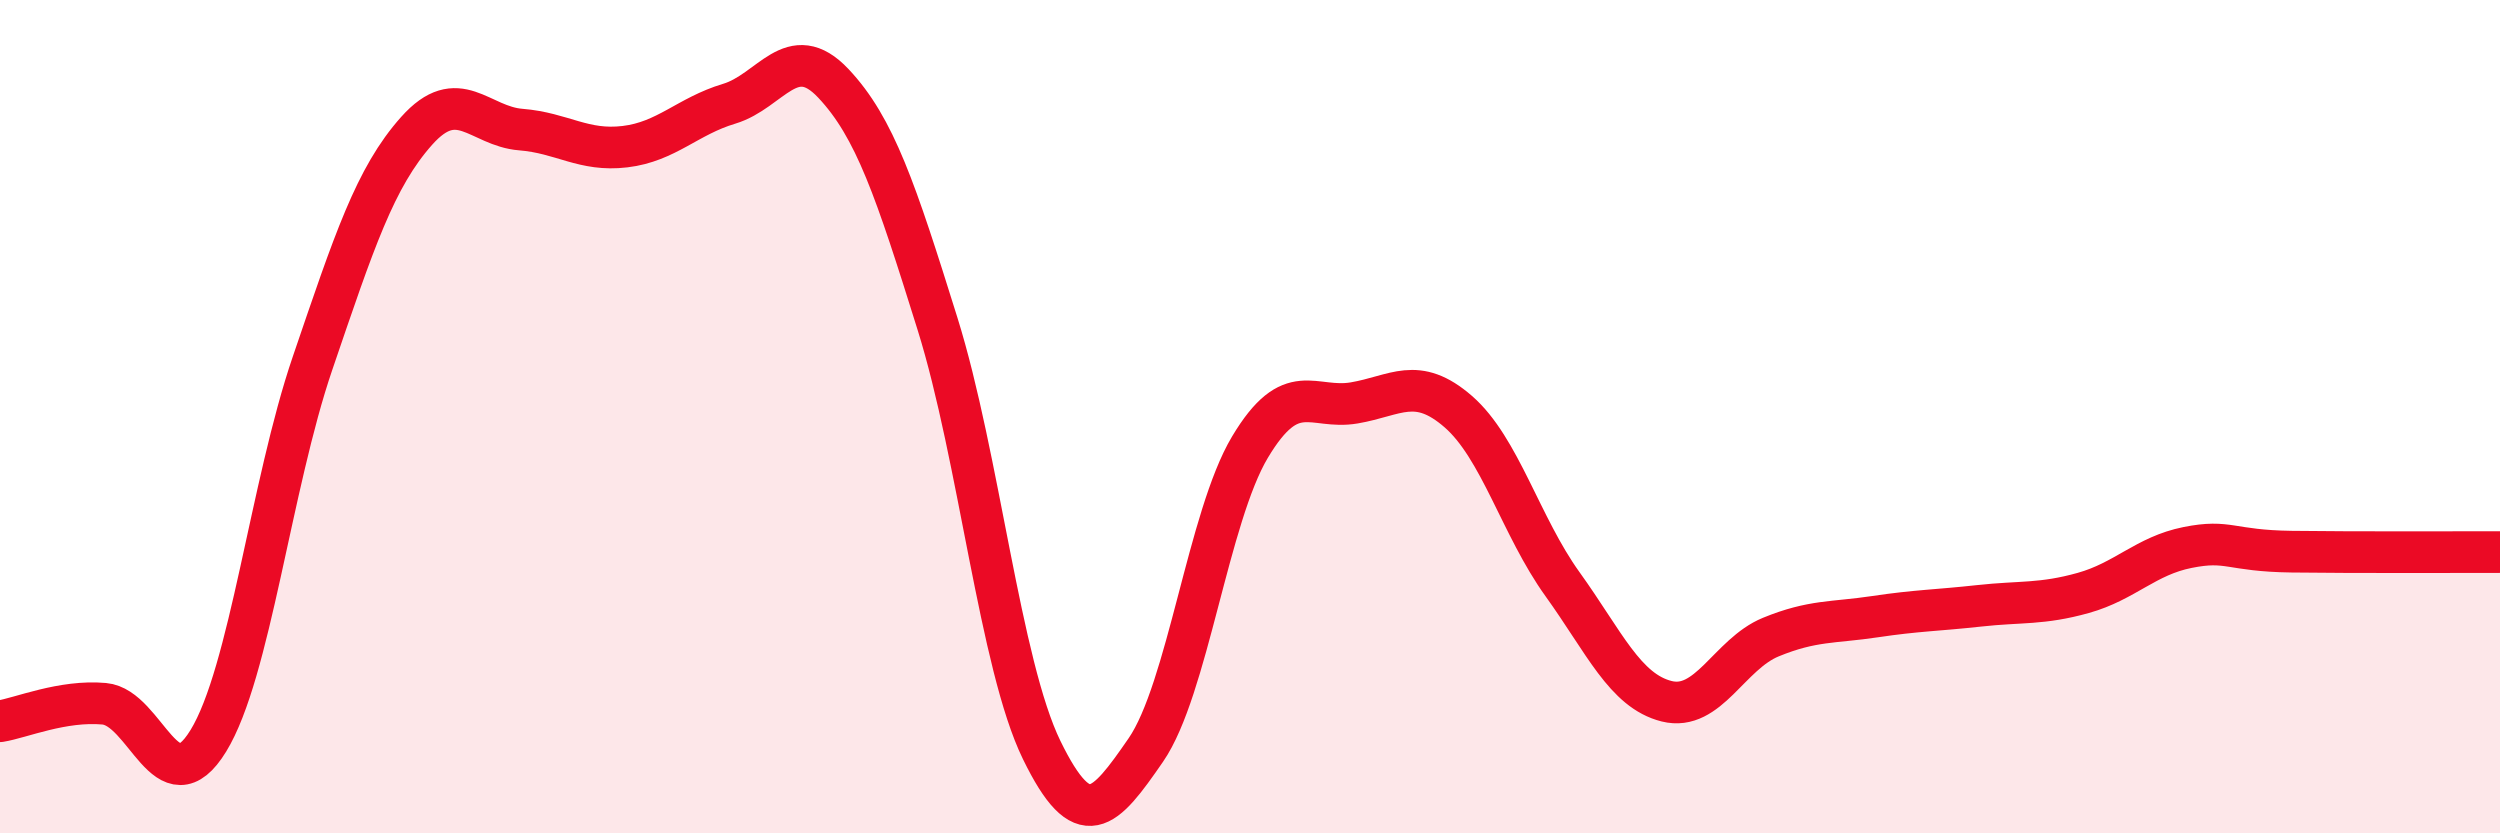
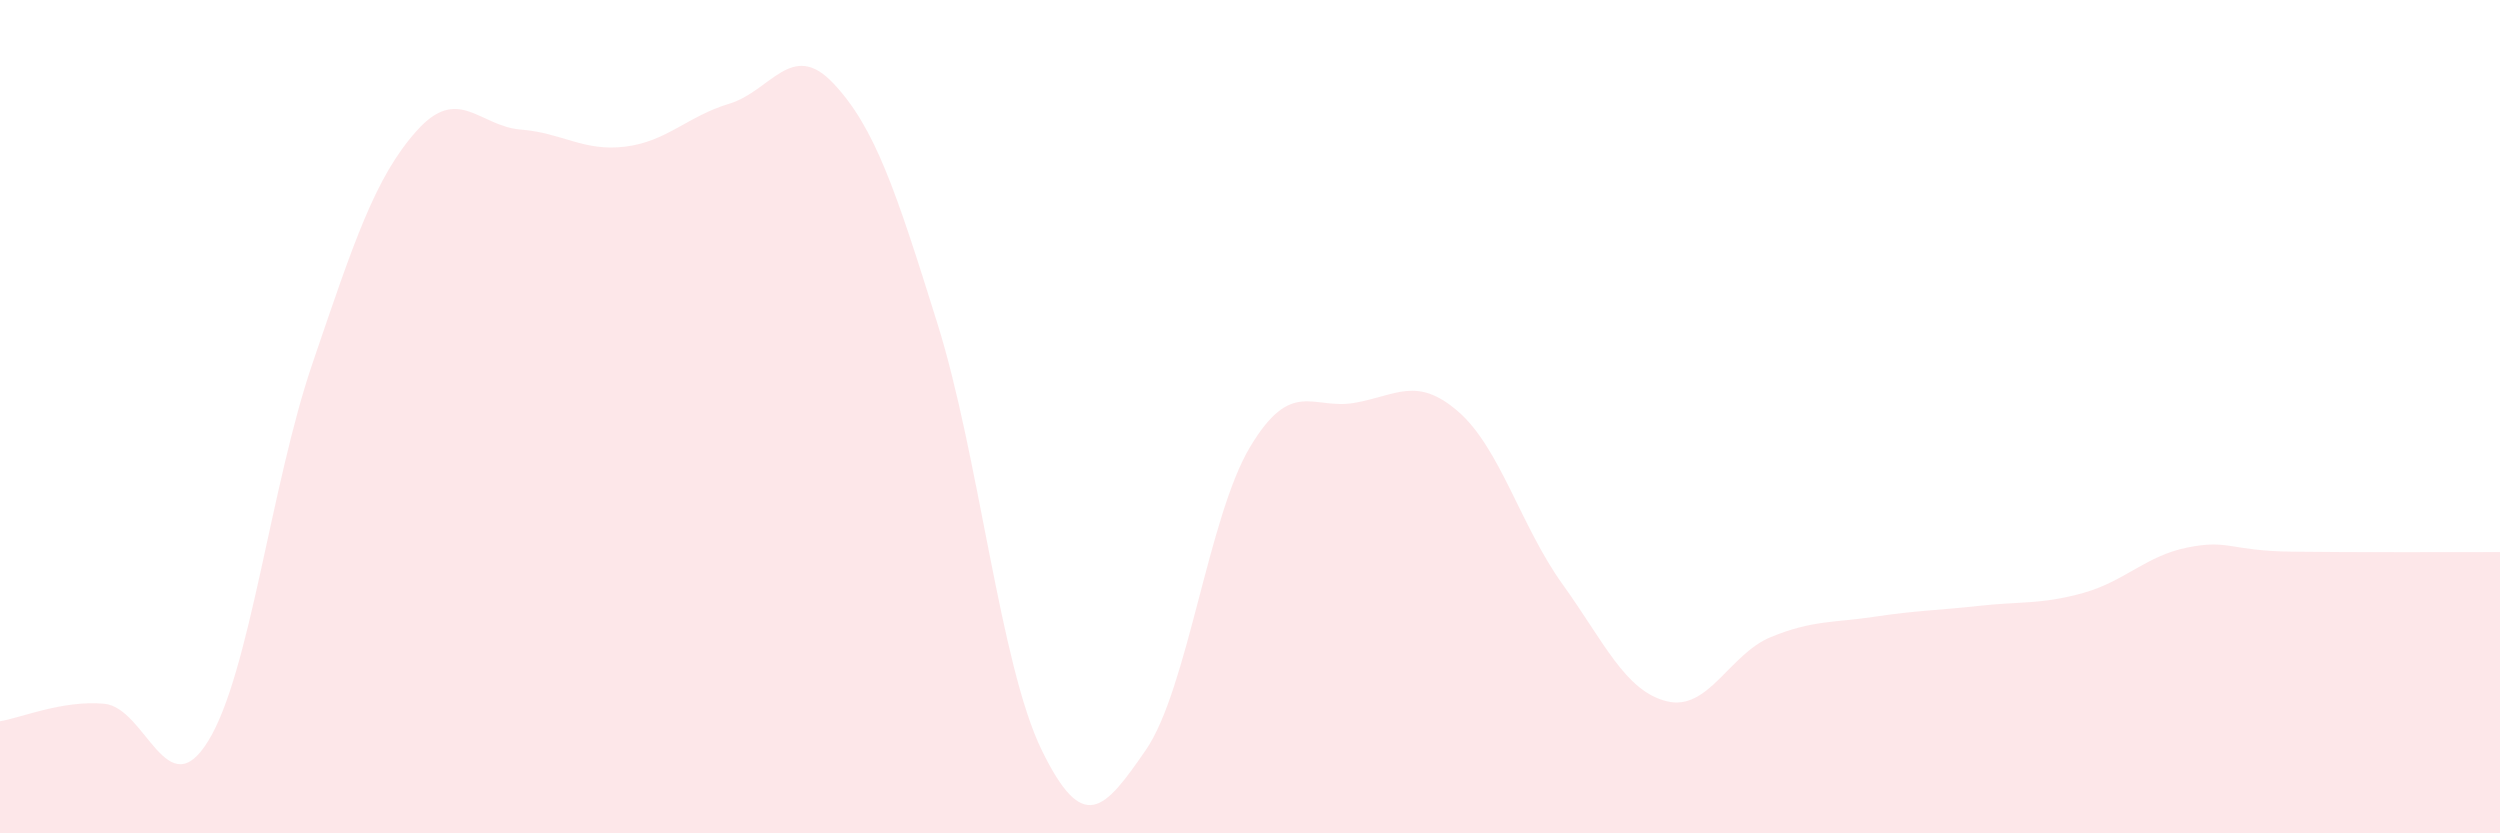
<svg xmlns="http://www.w3.org/2000/svg" width="60" height="20" viewBox="0 0 60 20">
  <path d="M 0,17.31 C 0.5,17.23 1.5,16.8 2.5,16.89 C 3.5,16.98 4,19.41 5,17.78 C 6,16.15 6.5,11.65 7.5,8.72 C 8.5,5.79 9,4.26 10,3.14 C 11,2.02 11.5,3.03 12.5,3.11 C 13.5,3.19 14,3.64 15,3.52 C 16,3.4 16.5,2.79 17.5,2.49 C 18.5,2.19 19,0.94 20,2 C 21,3.06 21.5,4.57 22.5,7.77 C 23.5,10.97 24,15.95 25,18 C 26,20.05 26.5,19.45 27.5,18 C 28.5,16.55 29,12.4 30,10.73 C 31,9.06 31.5,9.84 32.5,9.67 C 33.5,9.5 34,9.01 35,9.88 C 36,10.75 36.5,12.63 37.5,14.02 C 38.5,15.41 39,16.58 40,16.83 C 41,17.08 41.5,15.7 42.5,15.29 C 43.5,14.88 44,14.95 45,14.8 C 46,14.65 46.5,14.65 47.5,14.54 C 48.5,14.43 49,14.51 50,14.23 C 51,13.95 51.5,13.34 52.5,13.14 C 53.5,12.94 53.5,13.22 55,13.24 C 56.5,13.26 59,13.25 60,13.25L60 20L0 20Z" fill="#EB0A25" opacity="0.1" stroke-linecap="round" stroke-linejoin="round" />
-   <path d="M 0,17.31 C 0.5,17.23 1.5,16.8 2.5,16.89 C 3.5,16.98 4,19.41 5,17.78 C 6,16.15 6.5,11.65 7.5,8.72 C 8.5,5.79 9,4.26 10,3.14 C 11,2.02 11.5,3.03 12.5,3.11 C 13.5,3.19 14,3.64 15,3.52 C 16,3.4 16.5,2.79 17.5,2.49 C 18.5,2.19 19,0.94 20,2 C 21,3.06 21.5,4.57 22.5,7.77 C 23.5,10.97 24,15.95 25,18 C 26,20.05 26.5,19.45 27.5,18 C 28.5,16.55 29,12.4 30,10.73 C 31,9.06 31.5,9.84 32.5,9.67 C 33.5,9.5 34,9.01 35,9.88 C 36,10.75 36.5,12.63 37.5,14.02 C 38.5,15.41 39,16.58 40,16.83 C 41,17.08 41.5,15.7 42.5,15.29 C 43.5,14.88 44,14.95 45,14.8 C 46,14.65 46.5,14.65 47.5,14.54 C 48.5,14.43 49,14.51 50,14.23 C 51,13.95 51.5,13.34 52.5,13.14 C 53.5,12.94 53.5,13.22 55,13.24 C 56.5,13.26 59,13.25 60,13.25" stroke="#EB0A25" stroke-width="1" fill="none" stroke-linecap="round" stroke-linejoin="round" />
</svg>